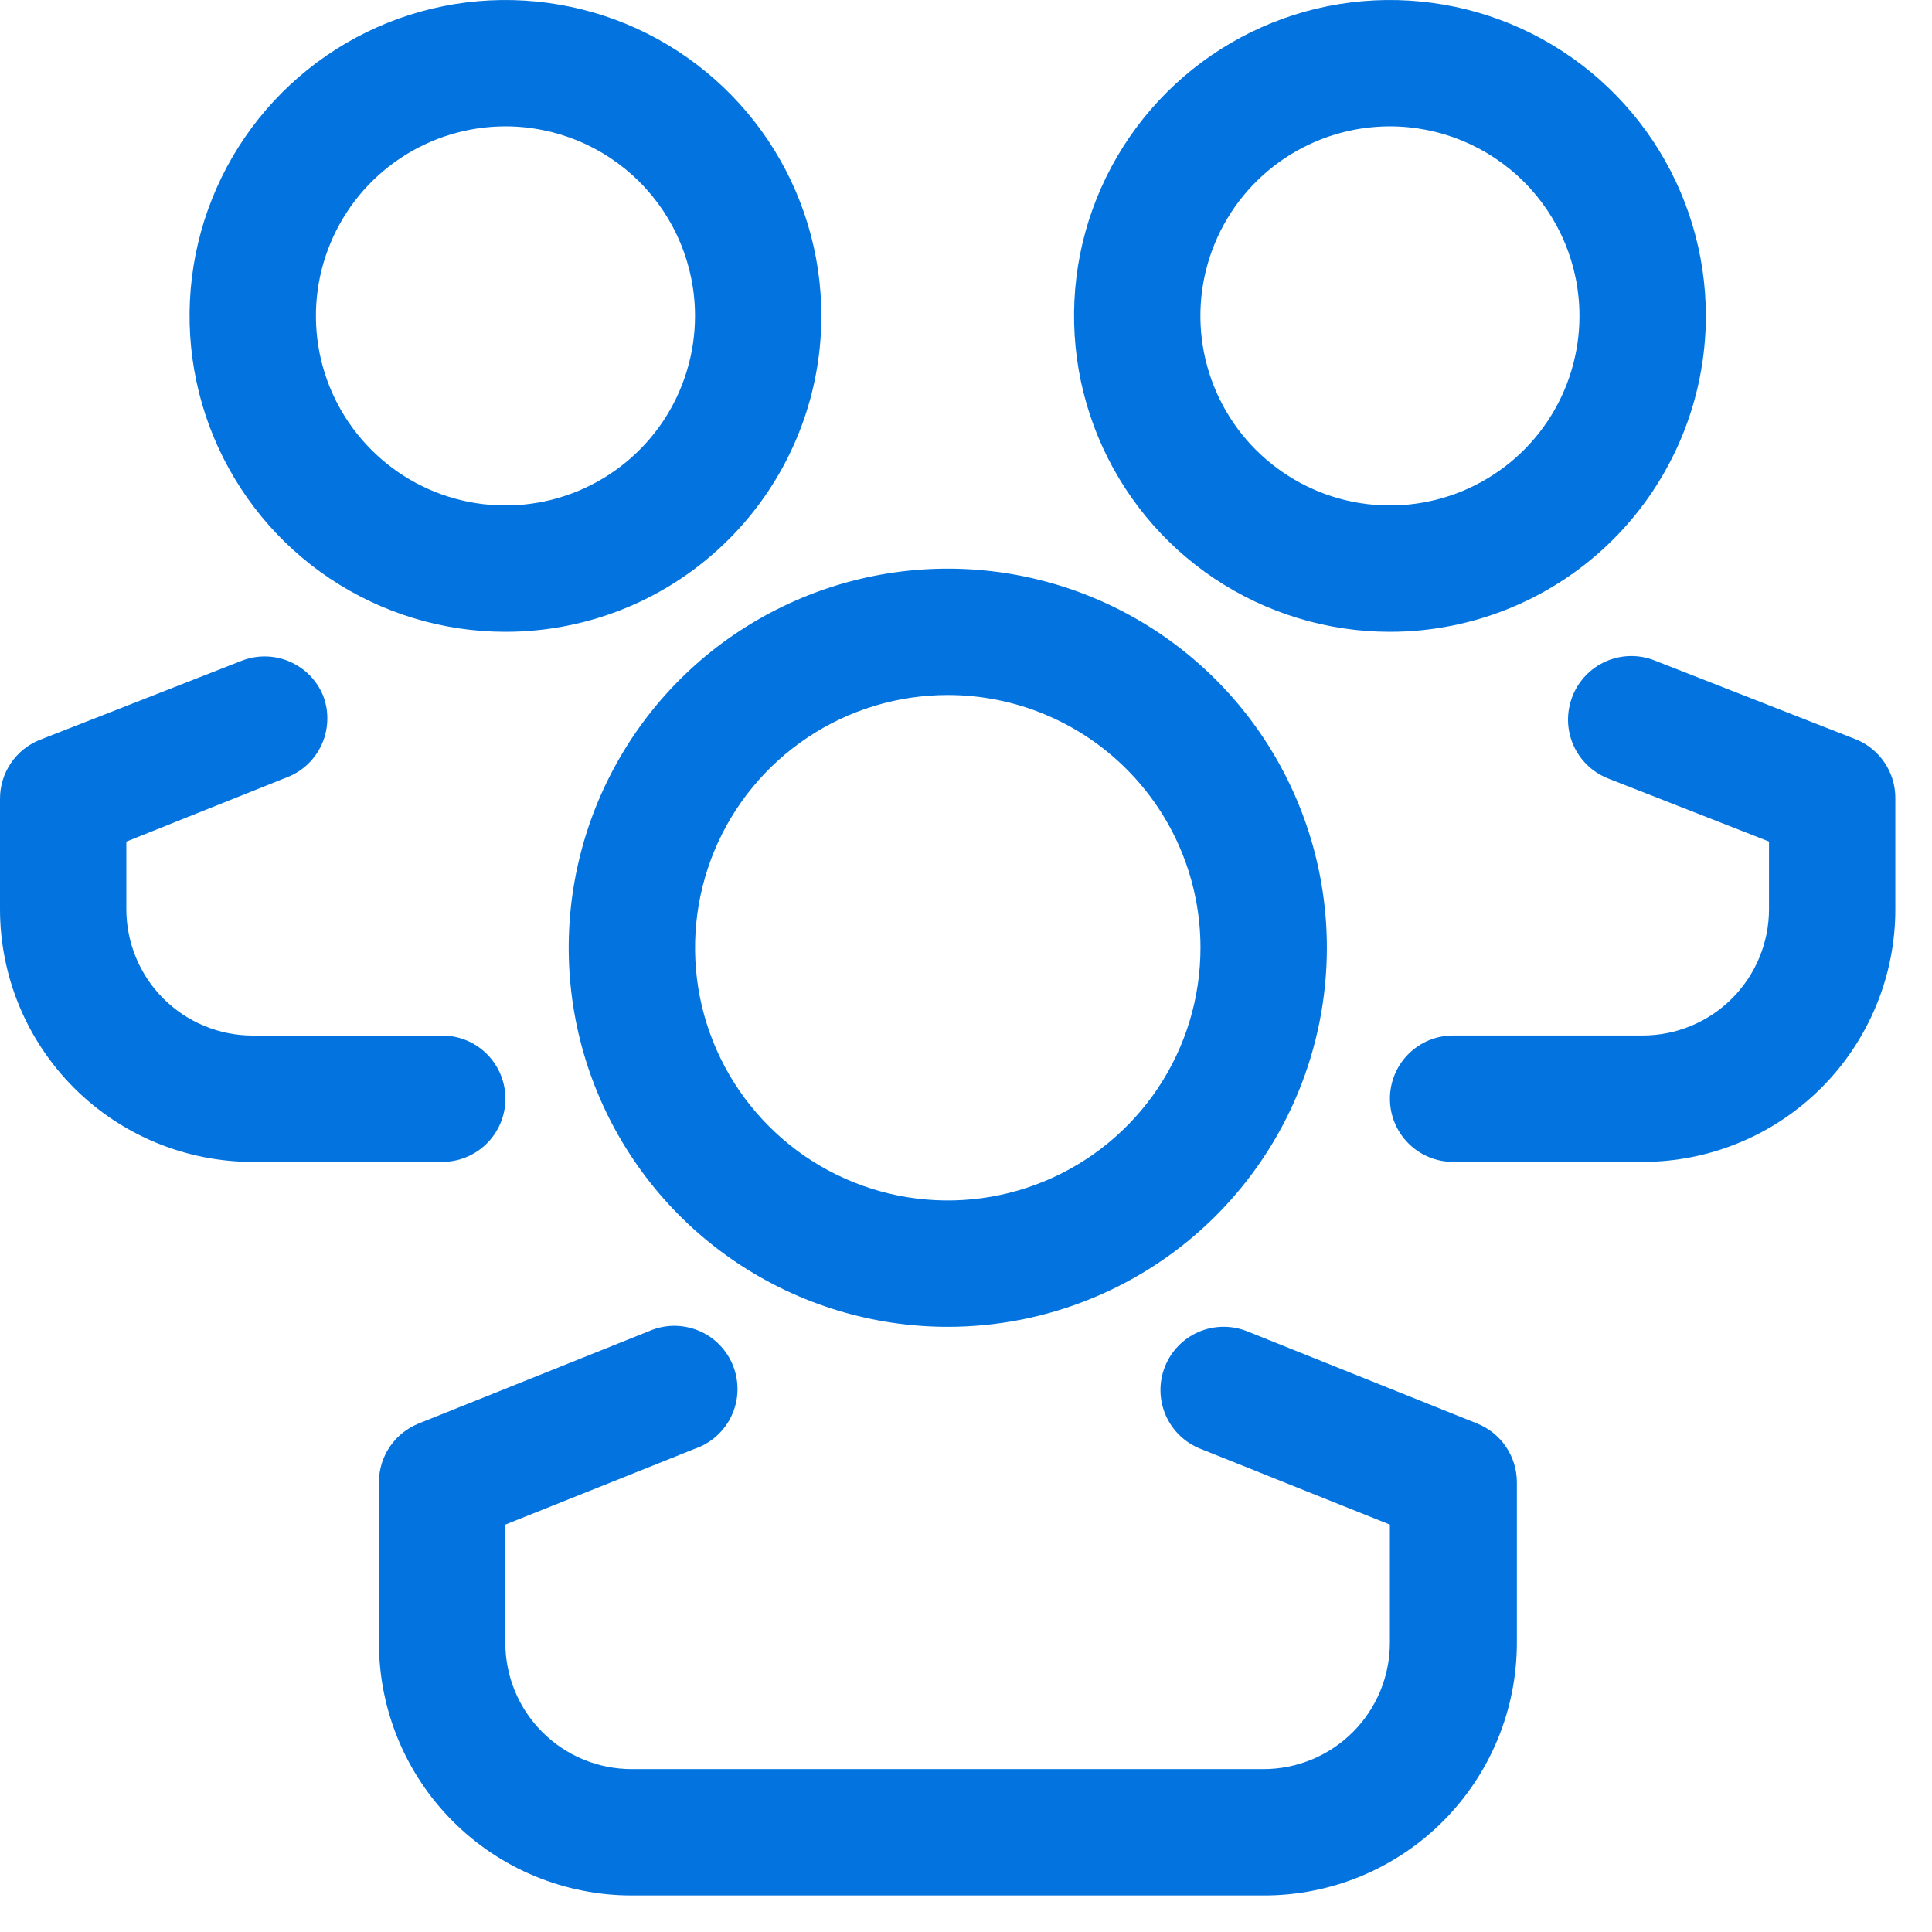
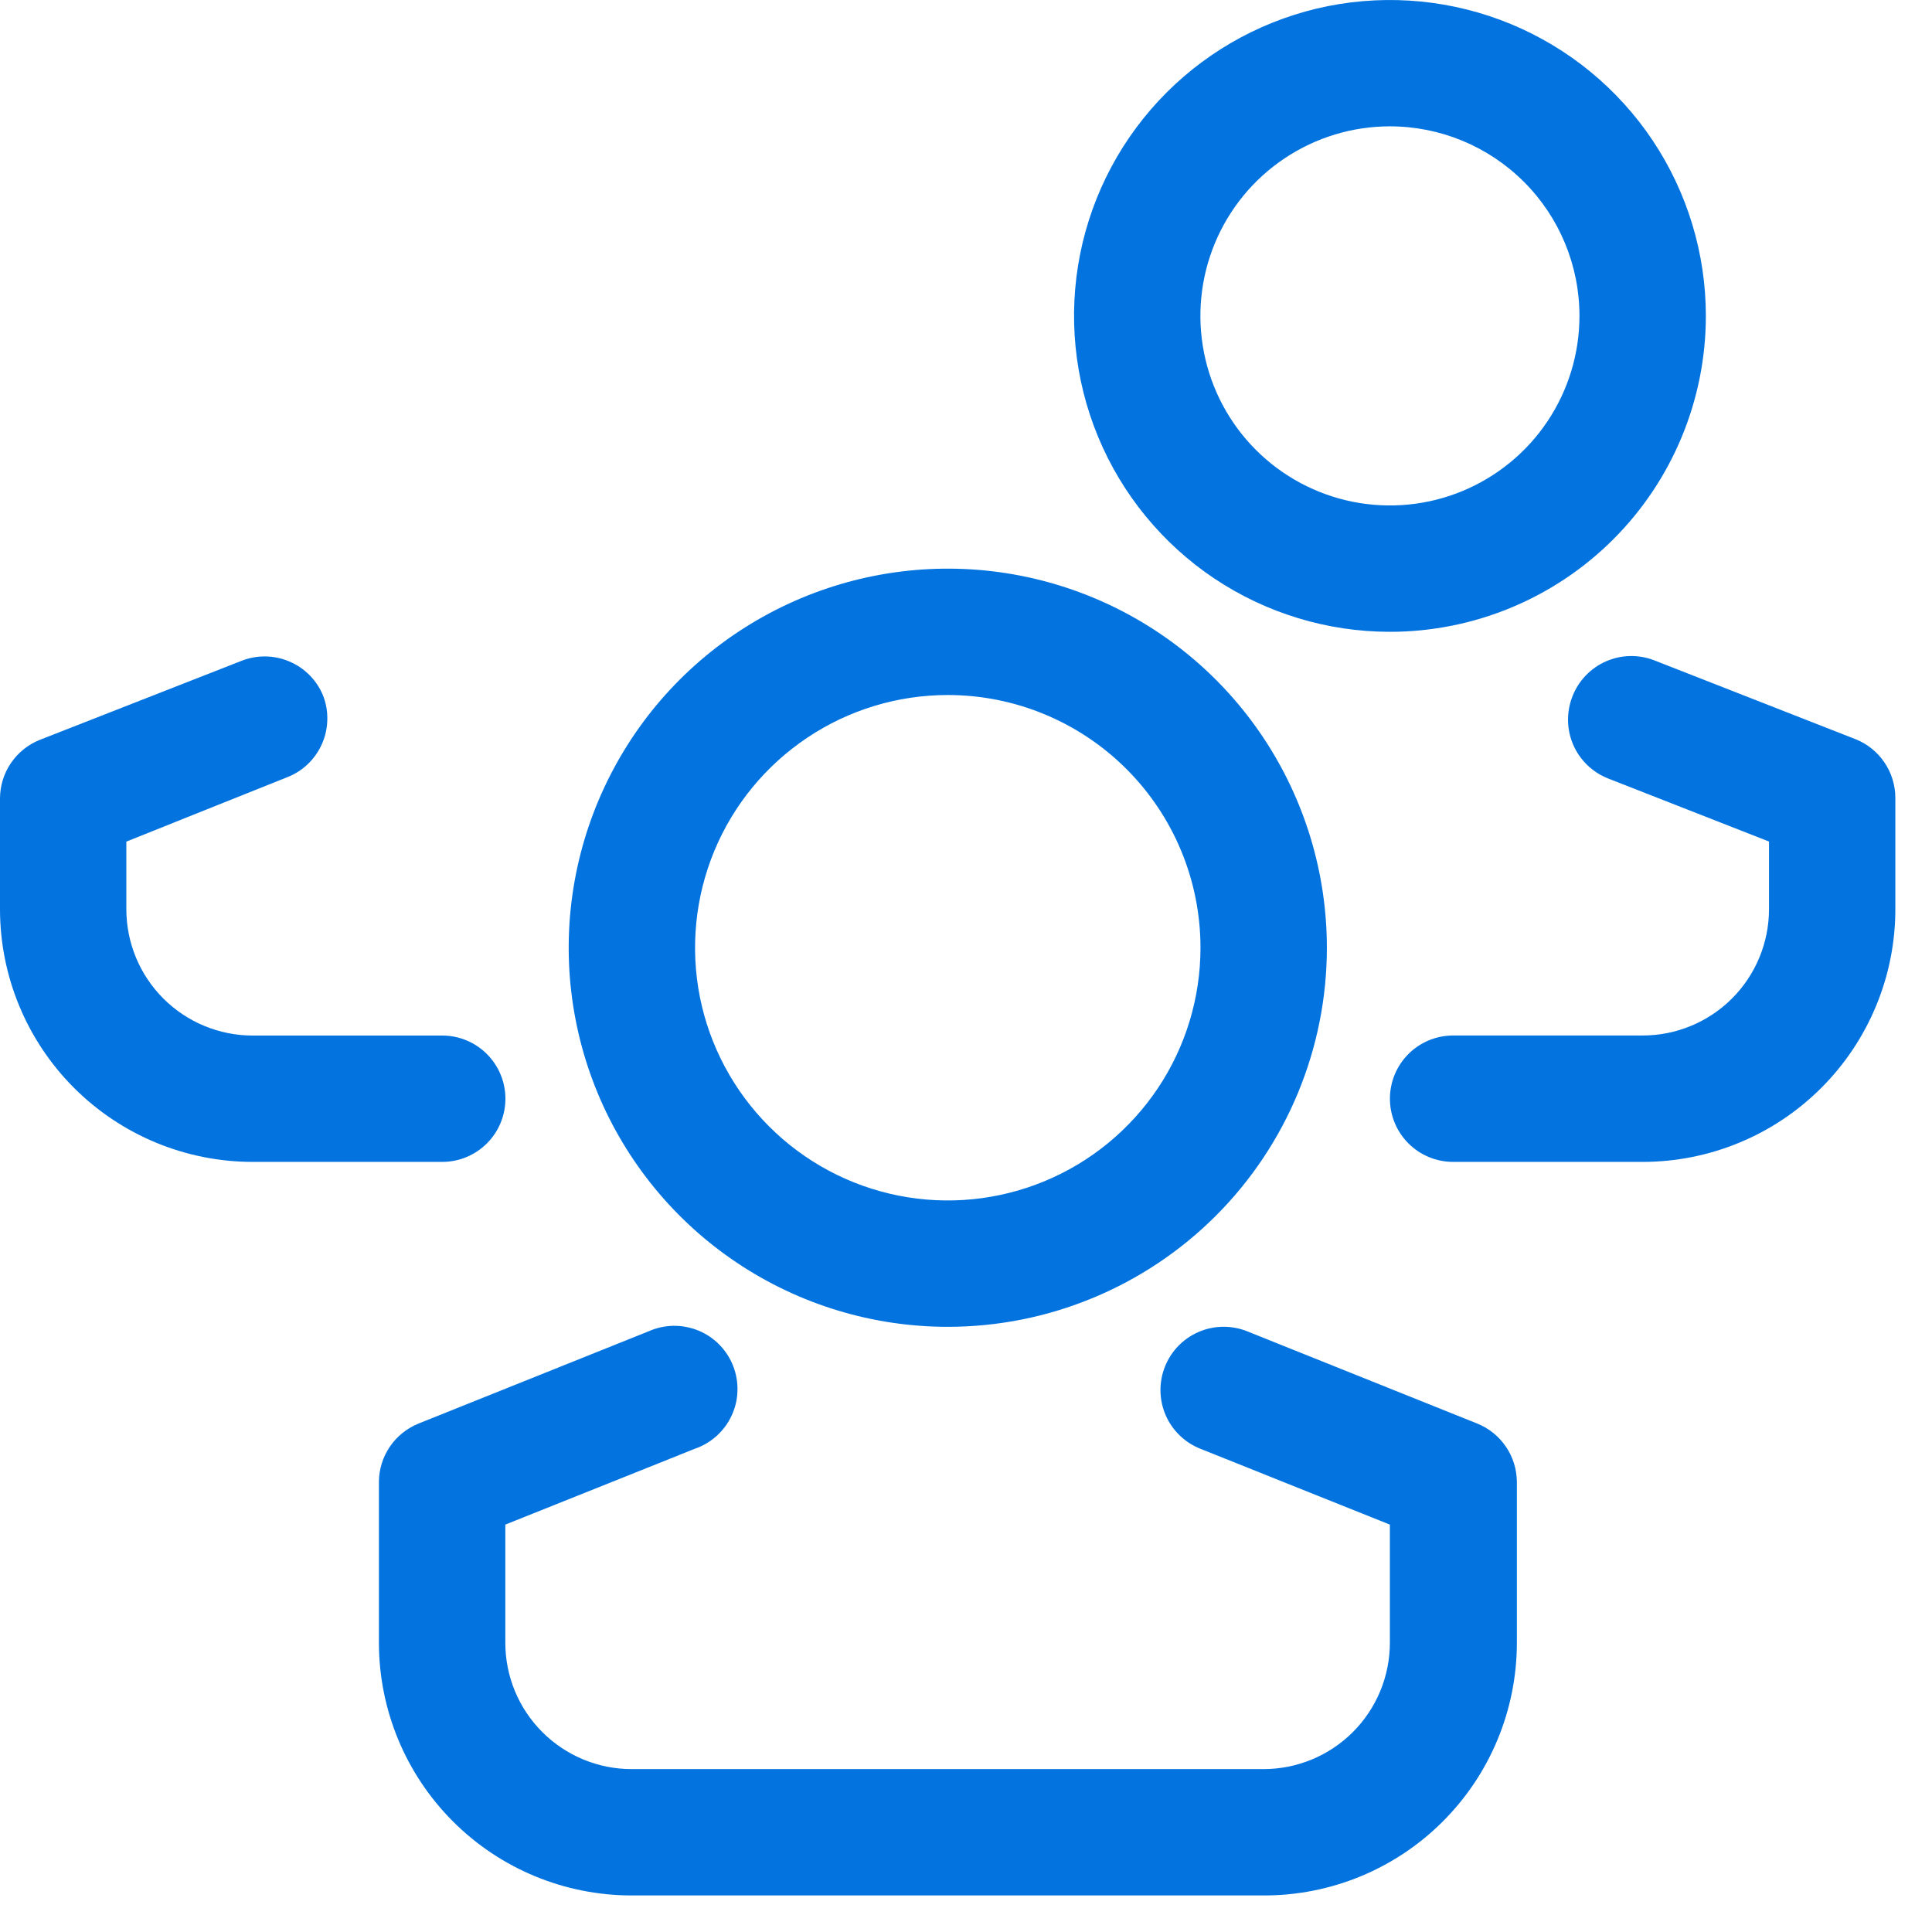
<svg xmlns="http://www.w3.org/2000/svg" width="38" height="38" viewBox="0 0 38 38" fill="none">
  <path d="M18.642 26.097C17.167 26.097 15.725 25.659 14.499 24.84C13.273 24.021 12.317 22.856 11.753 21.494C11.189 20.131 11.041 18.632 11.329 17.186C11.617 15.74 12.327 14.411 13.369 13.368C14.412 12.326 15.741 11.616 17.187 11.328C18.633 11.04 20.133 11.188 21.495 11.752C22.857 12.316 24.022 13.272 24.841 14.498C25.66 15.724 26.098 17.166 26.098 18.641C26.098 20.618 25.312 22.515 23.914 23.913C22.515 25.311 20.619 26.097 18.642 26.097ZM18.642 13.67C17.659 13.67 16.698 13.961 15.88 14.508C15.063 15.054 14.425 15.83 14.049 16.738C13.673 17.647 13.575 18.646 13.766 19.61C13.958 20.575 14.432 21.46 15.127 22.155C15.822 22.851 16.708 23.324 17.672 23.516C18.636 23.708 19.636 23.609 20.544 23.233C21.452 22.857 22.228 22.22 22.775 21.402C23.321 20.585 23.612 19.624 23.612 18.641C23.612 17.322 23.089 16.058 22.156 15.126C21.224 14.194 19.96 13.67 18.642 13.67Z" fill="#0374DF" />
  <path d="M24.851 37.281H12.424C11.106 37.281 9.841 36.758 8.909 35.825C7.977 34.893 7.453 33.629 7.453 32.31V29.142C7.455 28.895 7.531 28.654 7.67 28.451C7.81 28.247 8.007 28.09 8.236 27.998L12.76 26.184C12.913 26.116 13.078 26.08 13.246 26.077C13.414 26.075 13.58 26.107 13.736 26.17C13.891 26.234 14.031 26.328 14.149 26.448C14.267 26.568 14.359 26.71 14.42 26.866C14.481 27.022 14.51 27.189 14.505 27.357C14.501 27.524 14.462 27.689 14.391 27.841C14.321 27.994 14.22 28.13 14.096 28.242C13.971 28.355 13.825 28.441 13.667 28.495L9.939 29.987V32.31C9.939 32.97 10.2 33.602 10.667 34.068C11.133 34.534 11.765 34.796 12.424 34.796H24.851C25.511 34.796 26.143 34.534 26.609 34.068C27.075 33.602 27.337 32.97 27.337 32.31V29.987L23.609 28.495C23.302 28.373 23.057 28.135 22.926 27.832C22.796 27.529 22.791 27.186 22.913 26.88C23.035 26.573 23.273 26.328 23.576 26.197C23.879 26.067 24.222 26.062 24.528 26.184L29.052 27.998C29.281 28.09 29.478 28.247 29.617 28.451C29.757 28.654 29.832 28.895 29.835 29.142V32.31C29.835 32.964 29.706 33.612 29.455 34.216C29.205 34.82 28.837 35.368 28.374 35.83C27.912 36.292 27.362 36.657 26.758 36.907C26.153 37.156 25.505 37.283 24.851 37.281Z" fill="#0374DF" />
-   <path d="M9.942 12.427C8.713 12.427 7.512 12.062 6.49 11.38C5.468 10.697 4.672 9.726 4.201 8.591C3.731 7.456 3.608 6.206 3.848 5.001C4.088 3.796 4.679 2.689 5.548 1.82C6.417 0.951 7.524 0.359 8.73 0.119C9.935 -0.12 11.184 0.003 12.32 0.473C13.455 0.943 14.425 1.74 15.108 2.761C15.791 3.783 16.155 4.984 16.155 6.213C16.155 7.029 15.995 7.837 15.682 8.591C15.37 9.345 14.912 10.03 14.335 10.607C13.758 11.184 13.073 11.642 12.32 11.954C11.566 12.266 10.758 12.427 9.942 12.427ZM9.942 2.485C9.205 2.485 8.484 2.704 7.871 3.114C7.258 3.523 6.78 4.106 6.498 4.787C6.215 5.468 6.142 6.218 6.285 6.941C6.429 7.664 6.784 8.328 7.306 8.849C7.827 9.371 8.491 9.726 9.215 9.87C9.938 10.014 10.687 9.94 11.368 9.658C12.05 9.375 12.632 8.898 13.042 8.285C13.451 7.671 13.67 6.951 13.67 6.213C13.67 5.225 13.277 4.276 12.578 3.577C11.879 2.878 10.931 2.485 9.942 2.485Z" fill="#0374DF" />
  <path d="M8.699 22.853H4.971C3.652 22.853 2.388 22.329 1.456 21.397C0.524 20.465 5.8256e-07 19.201 5.8256e-07 17.883V15.708C-0 15.459 0.074 15.216 0.214 15.01C0.353 14.804 0.552 14.644 0.783 14.552L4.747 12.999C5.049 12.879 5.386 12.882 5.685 13.008C5.985 13.133 6.224 13.371 6.35 13.67C6.411 13.822 6.441 13.984 6.438 14.147C6.436 14.31 6.402 14.472 6.337 14.622C6.272 14.772 6.179 14.908 6.062 15.022C5.945 15.136 5.806 15.225 5.654 15.285L2.485 16.553V17.883C2.485 18.542 2.747 19.174 3.213 19.64C3.679 20.106 4.312 20.368 4.971 20.368H8.699C9.028 20.368 9.344 20.499 9.577 20.732C9.81 20.965 9.941 21.281 9.941 21.61C9.941 21.94 9.81 22.256 9.577 22.489C9.344 22.722 9.028 22.853 8.699 22.853Z" fill="#0374DF" />
  <path d="M27.338 12.427C26.11 12.427 24.908 12.062 23.886 11.38C22.865 10.697 22.068 9.726 21.598 8.591C21.128 7.456 21.005 6.206 21.244 5.001C21.484 3.796 22.076 2.689 22.945 1.82C23.814 0.951 24.921 0.359 26.126 0.119C27.331 -0.12 28.581 0.003 29.716 0.473C30.852 0.943 31.822 1.74 32.505 2.761C33.187 3.783 33.552 4.984 33.552 6.213C33.552 7.861 32.897 9.442 31.732 10.607C30.567 11.772 28.986 12.427 27.338 12.427ZM27.338 2.485C26.601 2.485 25.88 2.704 25.267 3.114C24.654 3.523 24.176 4.106 23.894 4.787C23.612 5.468 23.538 6.218 23.682 6.941C23.826 7.664 24.181 8.328 24.702 8.849C25.224 9.371 25.888 9.726 26.611 9.87C27.334 10.014 28.084 9.94 28.765 9.658C29.446 9.375 30.029 8.898 30.438 8.285C30.848 7.671 31.066 6.951 31.066 6.213C31.066 5.225 30.674 4.276 29.974 3.577C29.275 2.878 28.327 2.485 27.338 2.485Z" fill="#0374DF" />
  <path d="M32.309 22.853H28.581C28.251 22.853 27.935 22.722 27.702 22.489C27.469 22.256 27.338 21.94 27.338 21.61C27.338 21.28 27.469 20.964 27.702 20.731C27.935 20.498 28.251 20.367 28.581 20.367H32.309C32.968 20.367 33.6 20.105 34.066 19.639C34.532 19.173 34.794 18.541 34.794 17.882V16.552L31.625 15.31C31.473 15.249 31.335 15.16 31.218 15.046C31.1 14.932 31.007 14.796 30.942 14.646C30.878 14.496 30.843 14.335 30.841 14.171C30.839 14.008 30.869 13.846 30.929 13.694C31.049 13.388 31.284 13.142 31.585 13.009C31.885 12.877 32.226 12.868 32.532 12.986L36.496 14.539C36.728 14.631 36.926 14.791 37.065 14.997C37.205 15.203 37.279 15.446 37.279 15.695V17.87C37.281 18.523 37.154 19.171 36.904 19.776C36.655 20.38 36.289 20.93 35.828 21.392C35.366 21.855 34.818 22.223 34.214 22.473C33.61 22.724 32.962 22.853 32.309 22.853Z" fill="#0374DF" />
</svg>